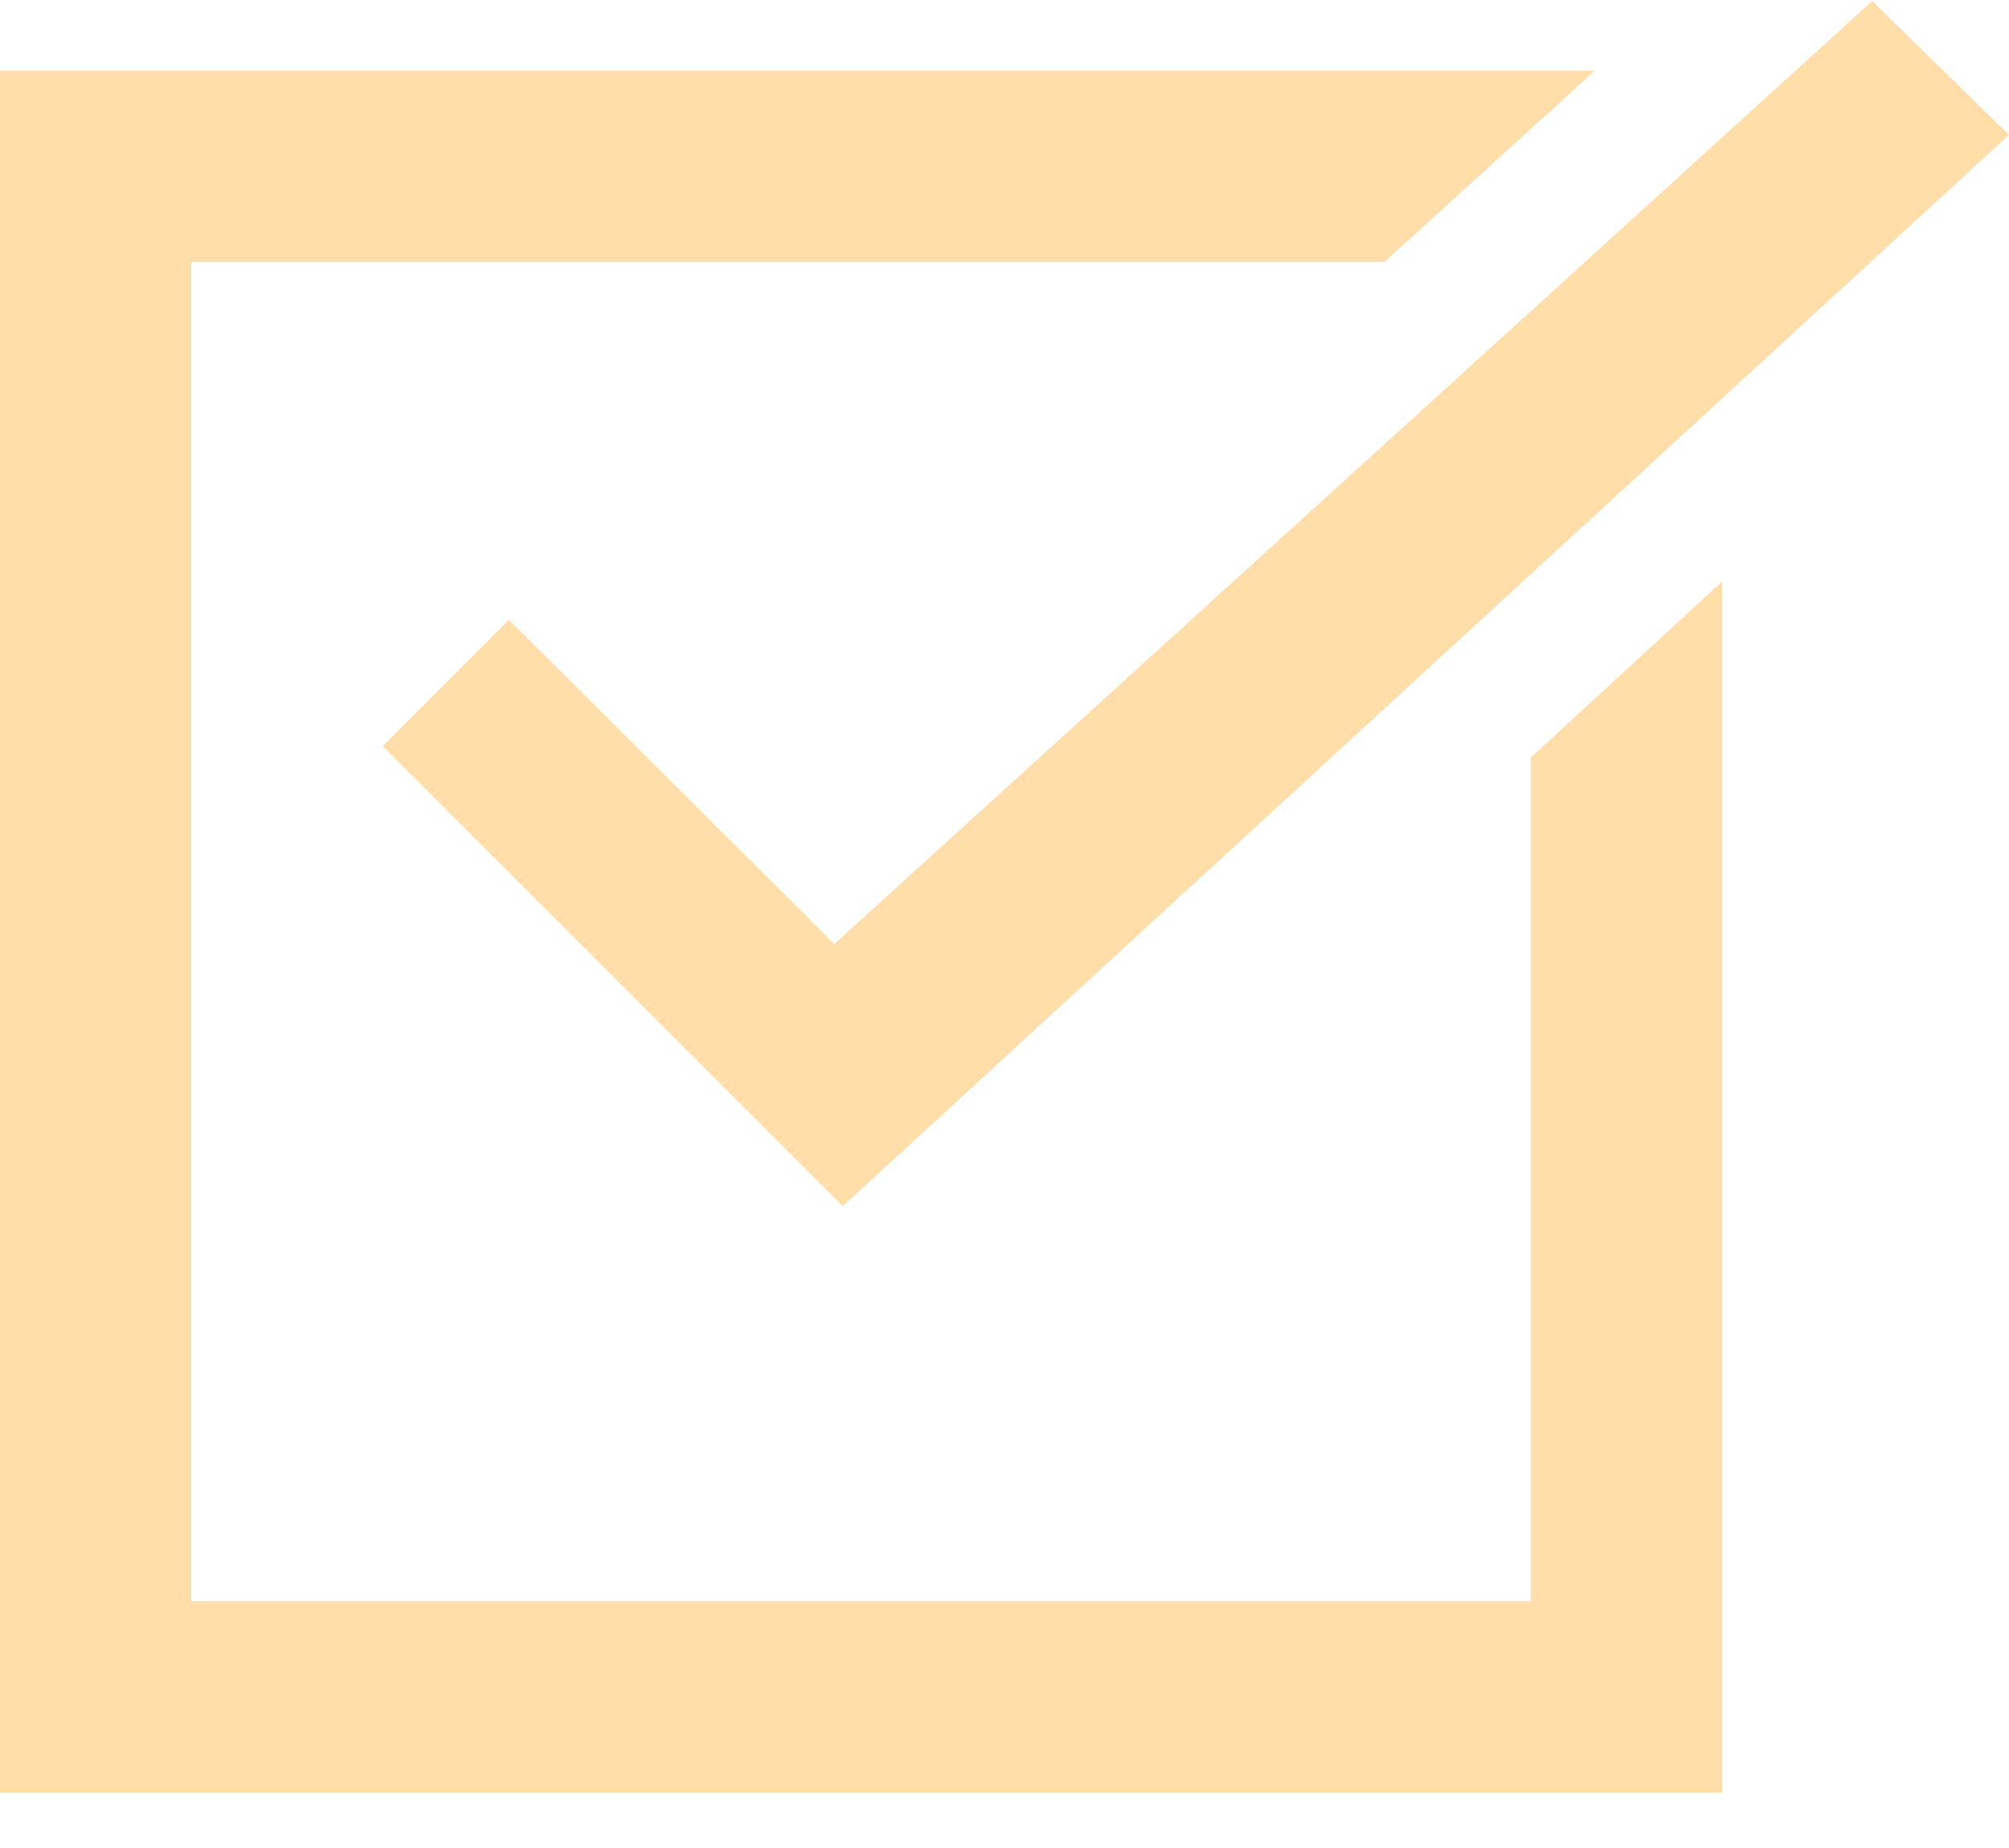
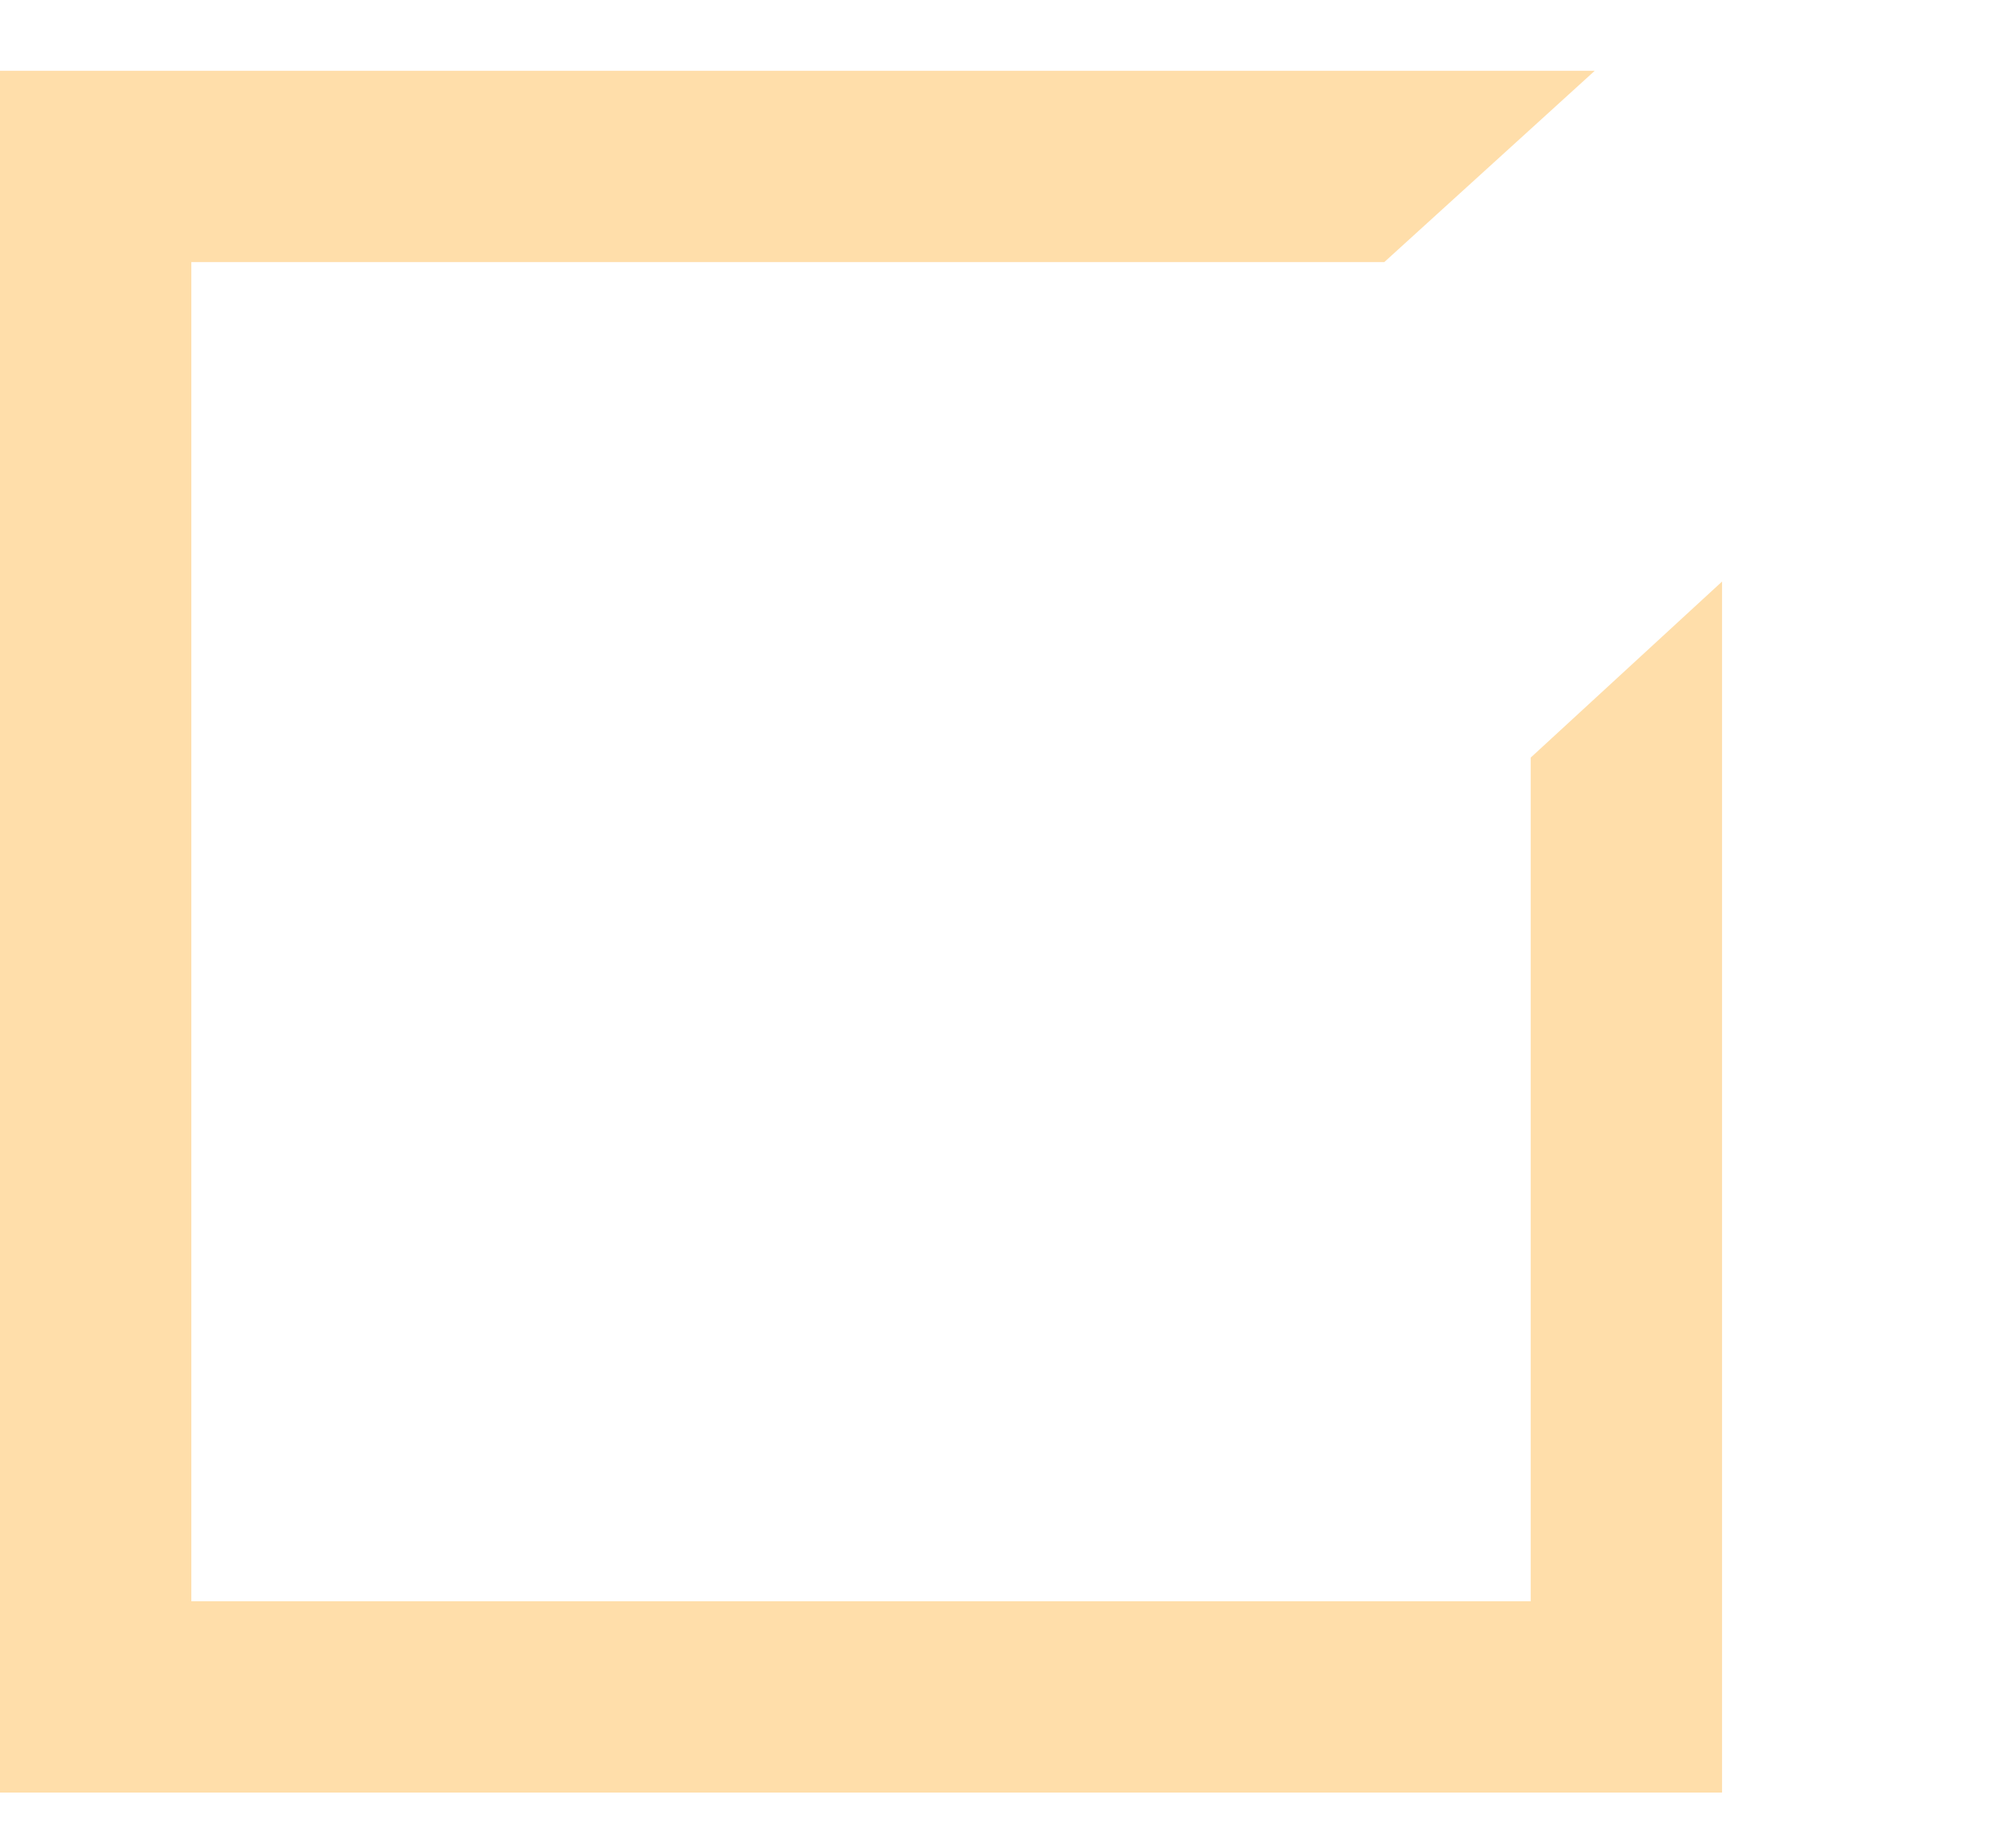
<svg xmlns="http://www.w3.org/2000/svg" width="25" height="23" viewBox="0 0 25 23">
  <g>
    <path style="fill: #ffdeaa" d="M19.048 9.429L19.048 19.929 2.381 19.929 2.381 3.262 17.226 3.262 19.845 0.881 0 0.881 0 22.31 21.429 22.31 21.429 7.238z" />
-     <path style="fill: #ffdeaa" d="M23.298 0.012L10.381 11.75 6.333 7.714 4.762 9.286 10.488 15.012 25 1.679z" />
  </g>
</svg>